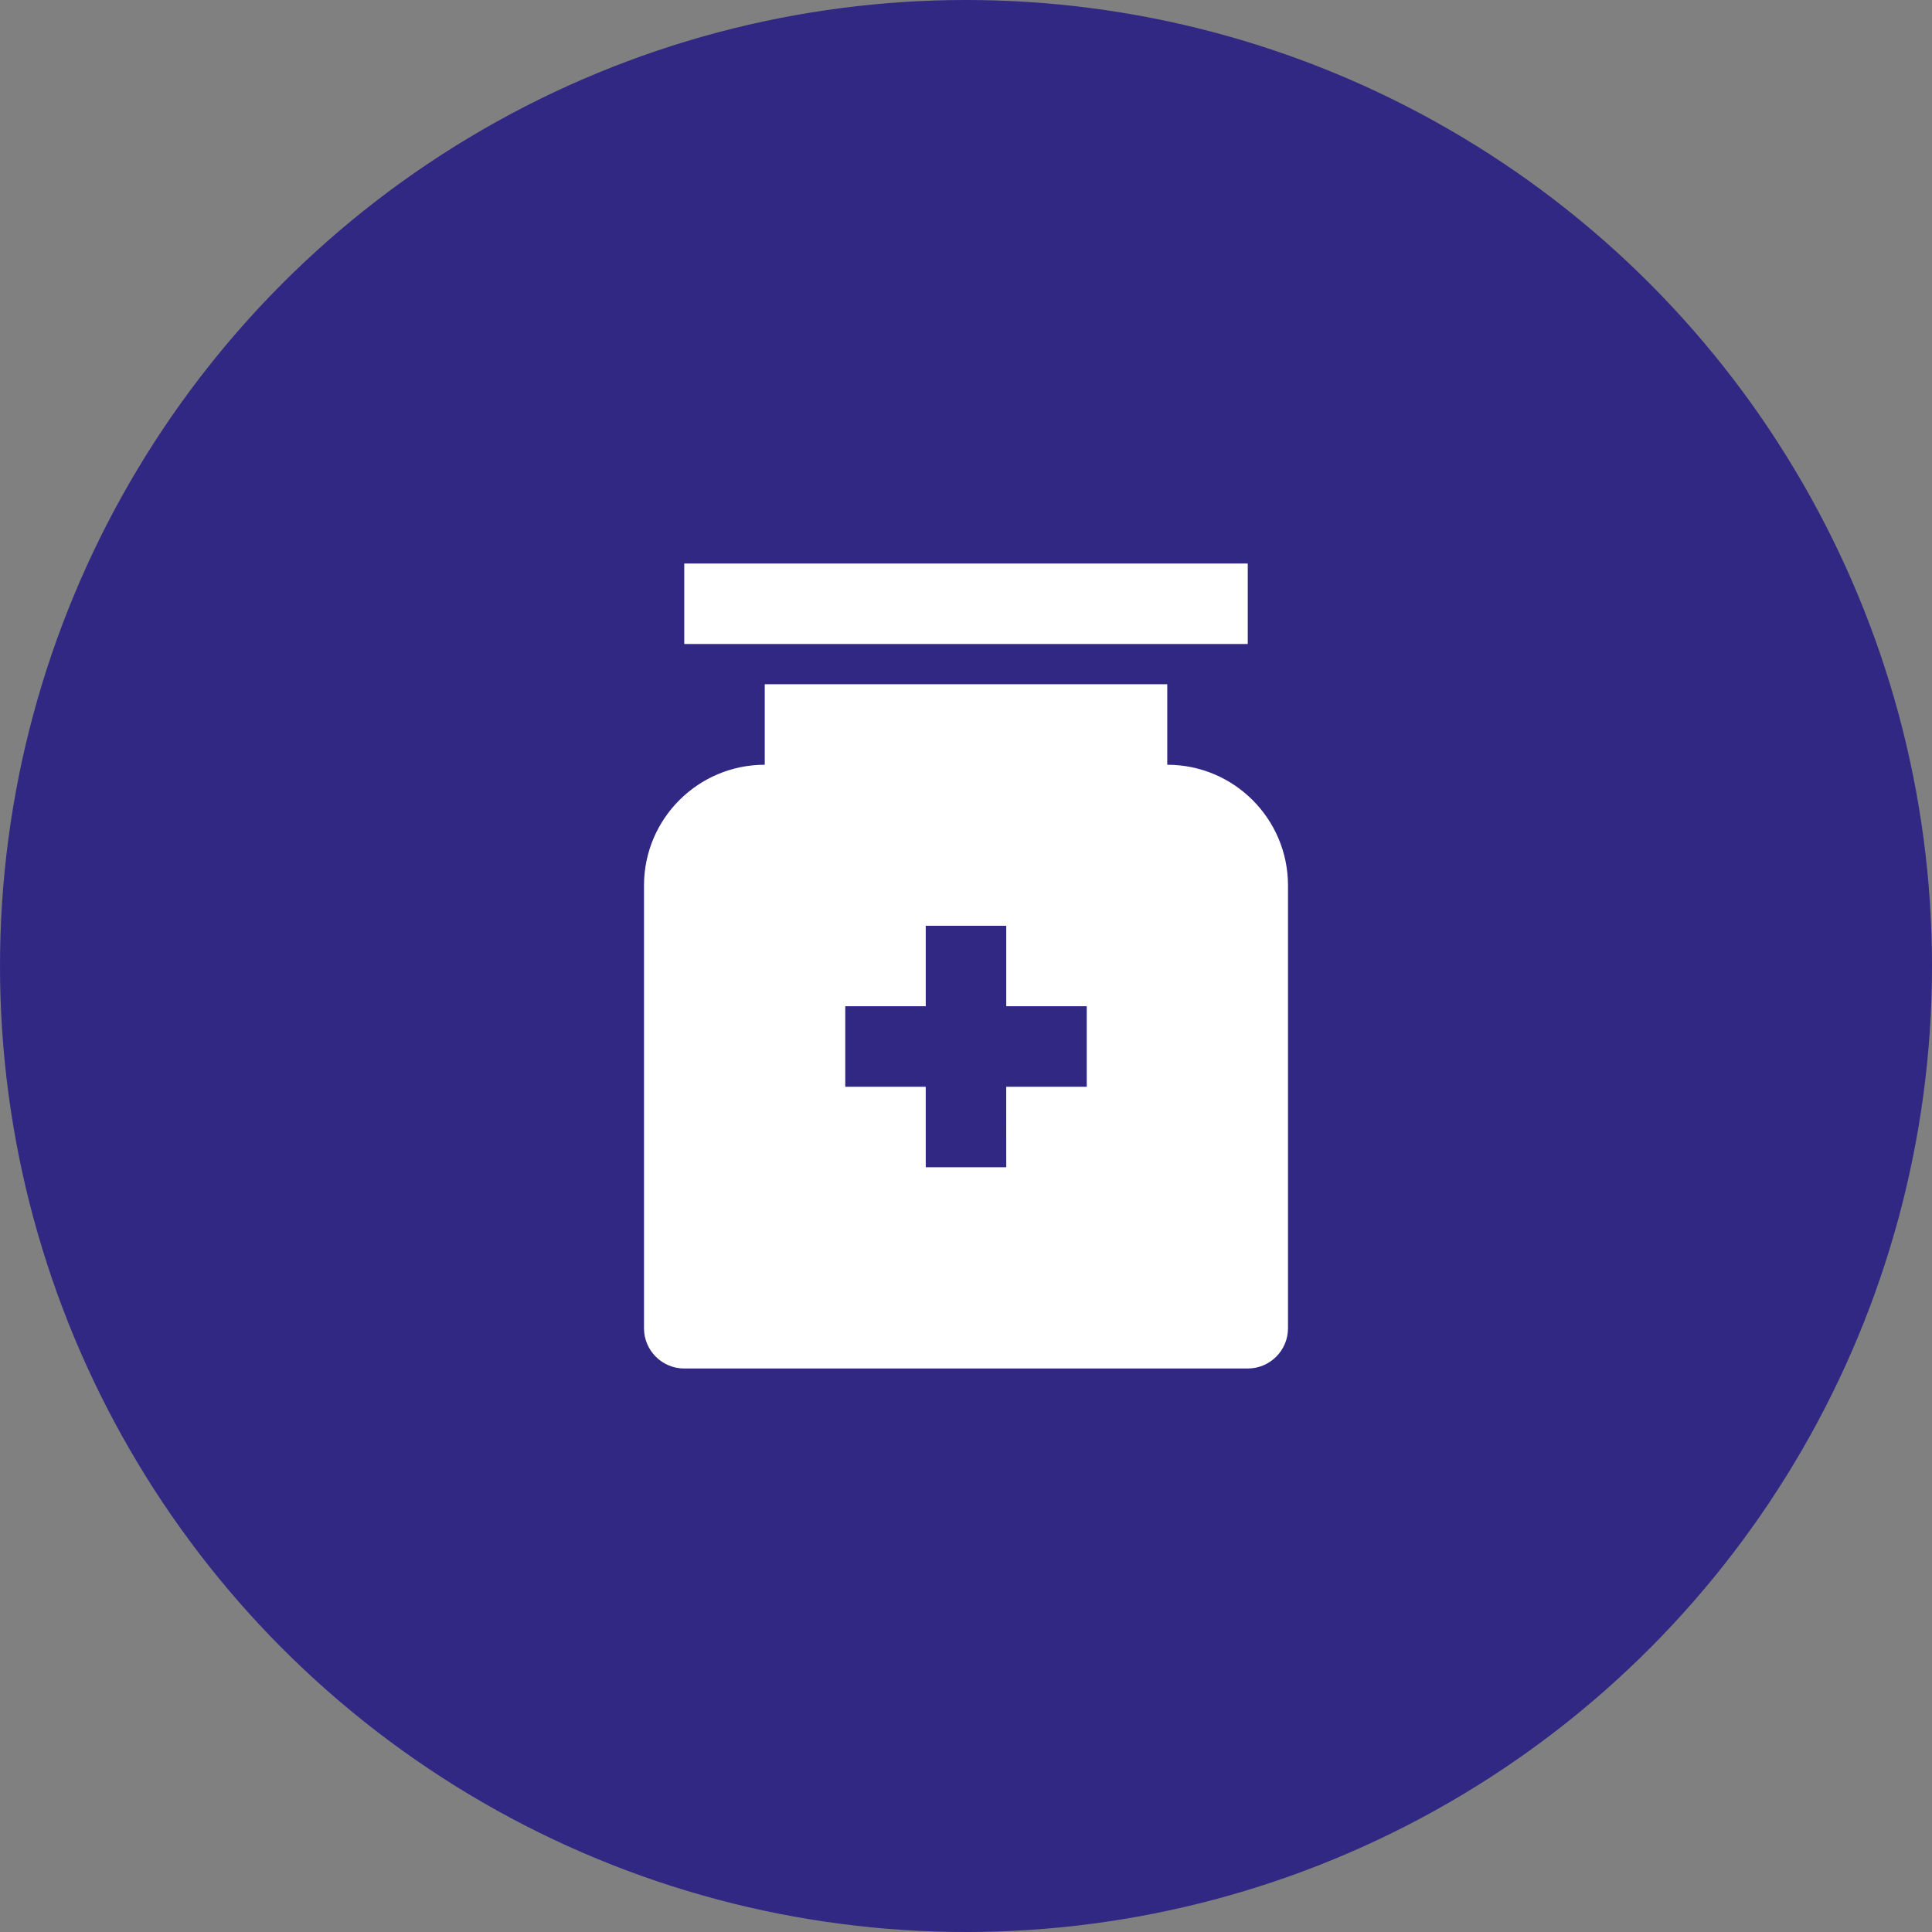
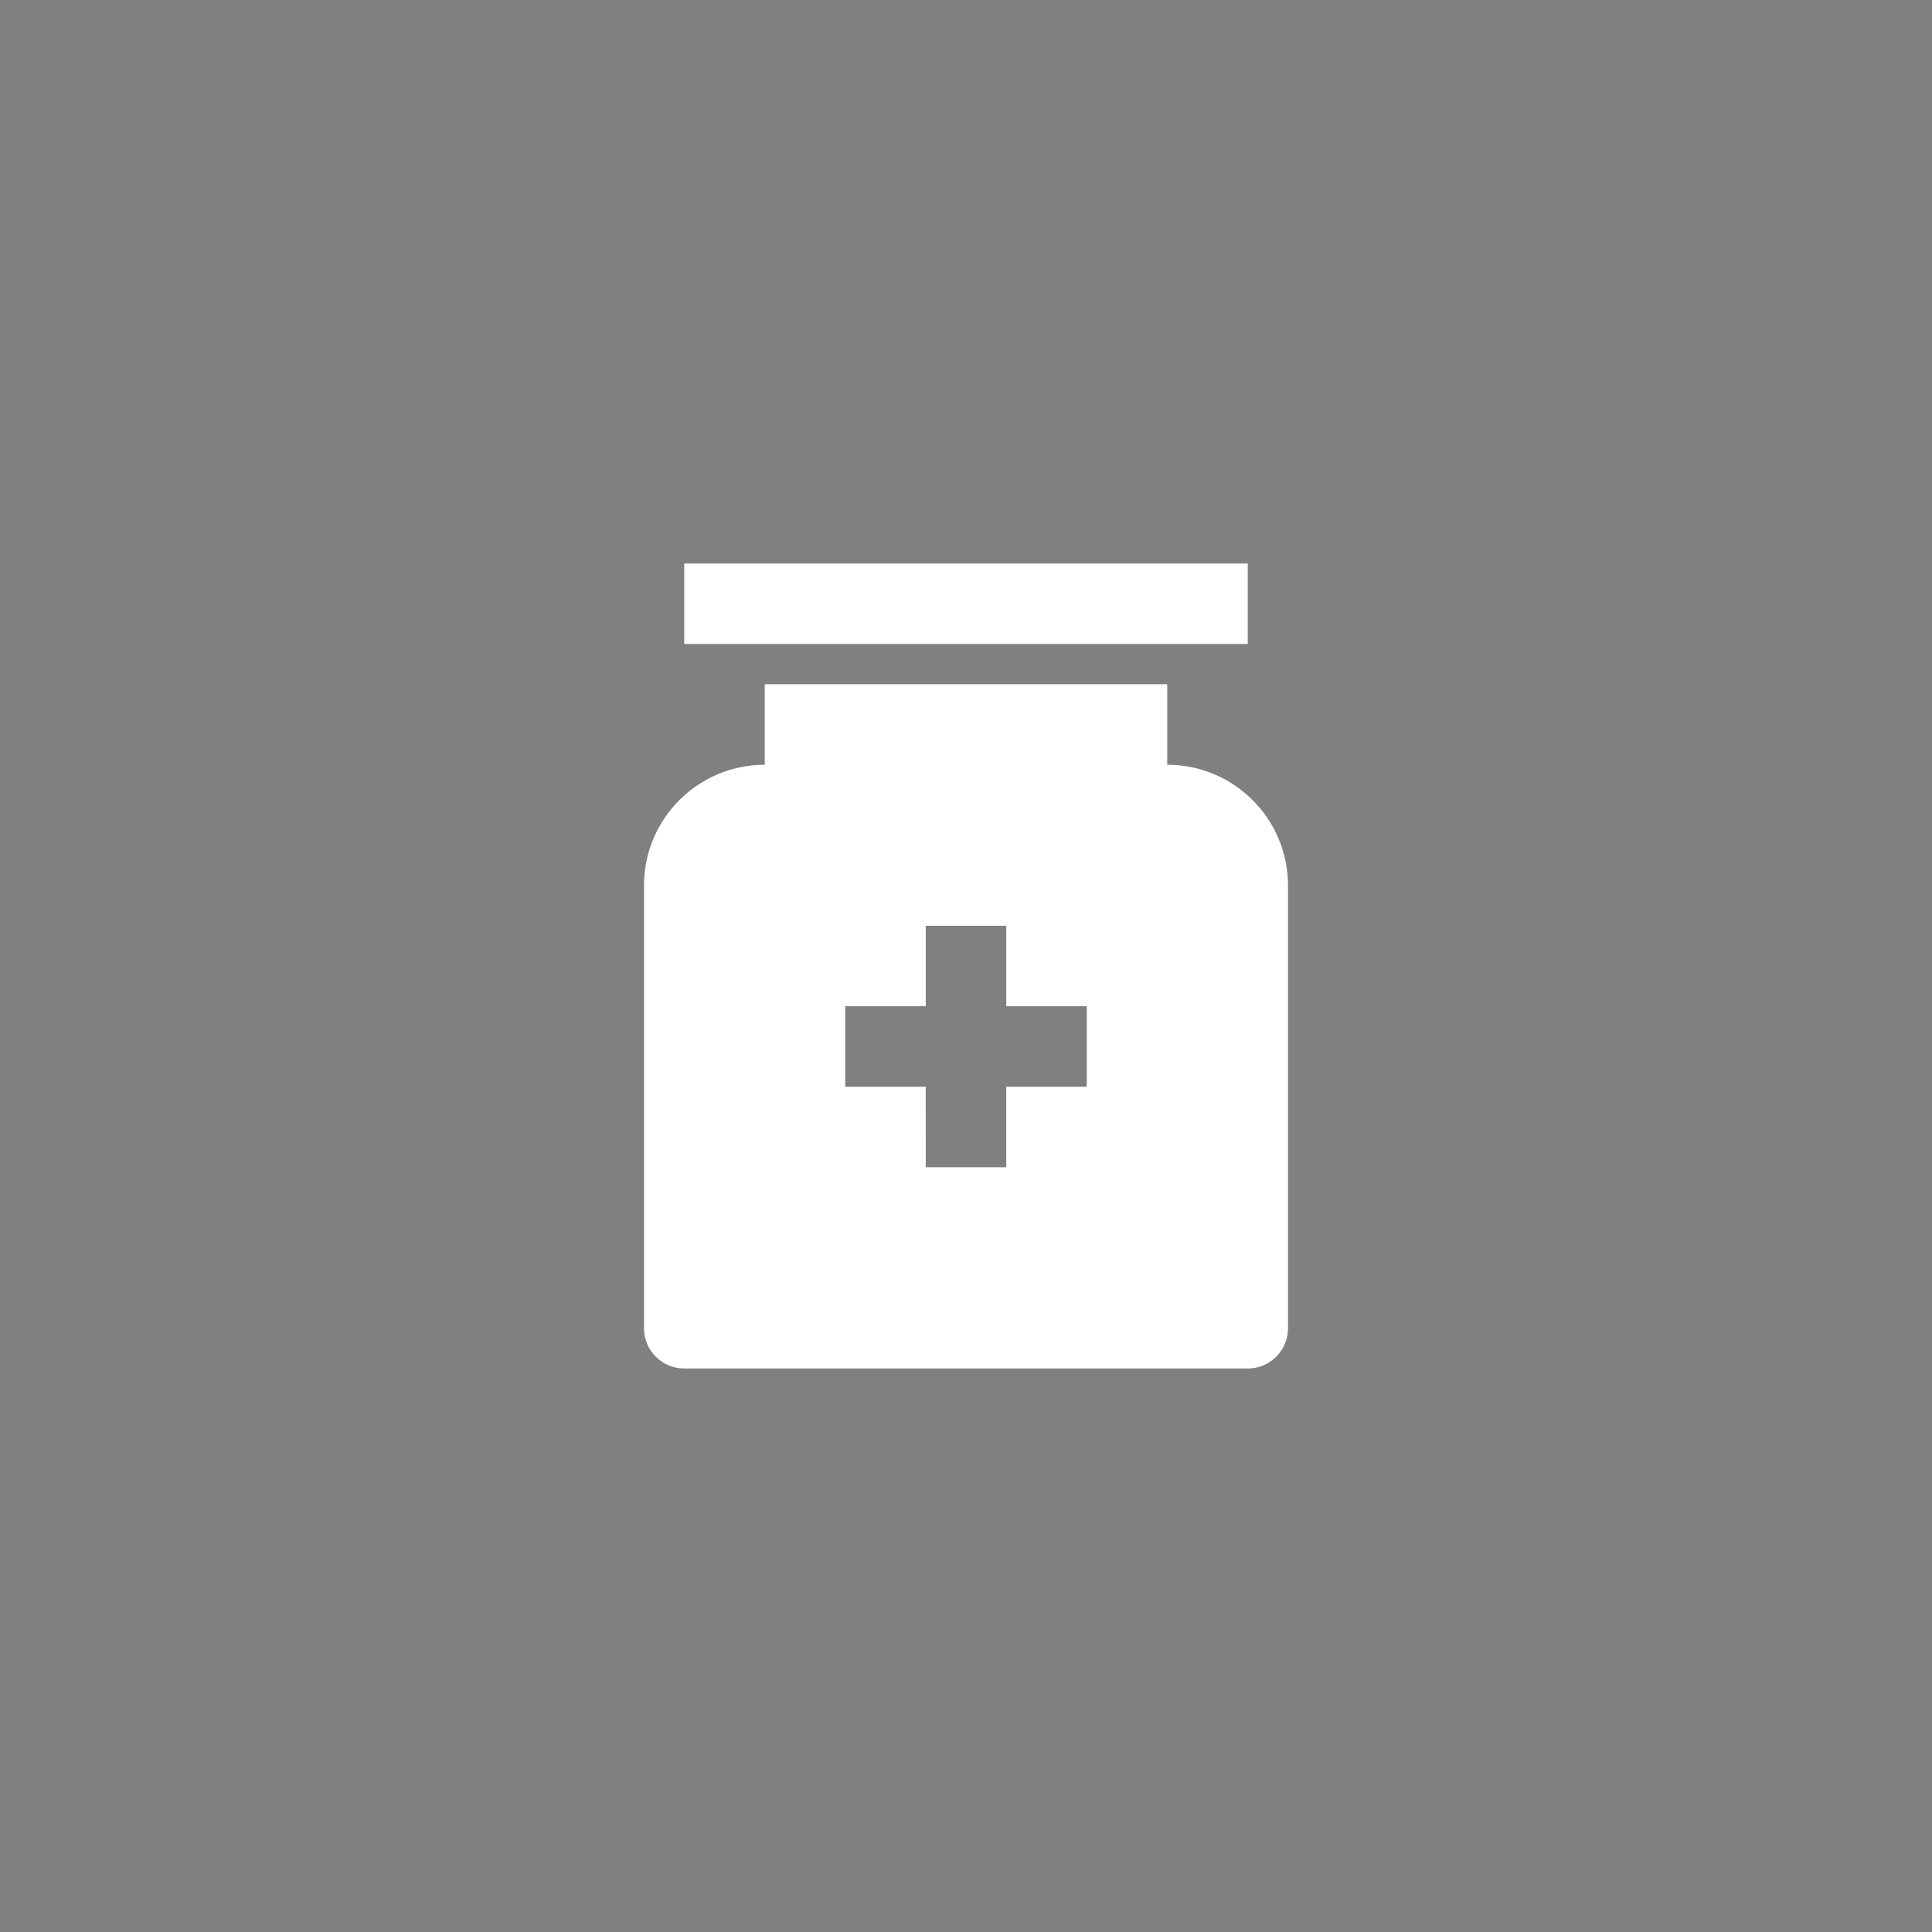
<svg xmlns="http://www.w3.org/2000/svg" width="120" height="120" viewBox="0 0 120 120" fill="none">
  <rect x="0" y="0" width="120" height="120" fill="#808080" stroke="none" />
-   <circle cx="60" cy="60" r="60" fill="#312883" />
-   <path d="M72.5 42.5V47.5C76.642 47.5 80 50.858 80 55V82.5C80 83.88 78.88 85 77.5 85H42.5C41.12 85 40 83.88 40 82.5V55C40 50.858 43.358 47.5 47.5 47.5V42.5H72.5ZM62.5 57.5H57.5V62.5H52.5V67.5H57.498L57.5 72.5H62.5L62.498 67.5H67.5V62.5H62.5V57.5ZM77.5 35V40H42.5V35H77.5Z" fill="white" />
+   <path d="M72.5 42.5V47.5C76.642 47.5 80 50.858 80 55V82.5C80 83.88 78.88 85 77.5 85H42.5C41.12 85 40 83.88 40 82.5V55C40 50.858 43.358 47.5 47.5 47.5V42.5H72.5ZM62.5 57.5H57.5V62.5H52.5V67.5H57.498L57.5 72.5H62.5L62.498 67.5H67.5V62.5H62.5V57.5ZM77.5 35V40H42.5V35Z" fill="white" />
</svg>